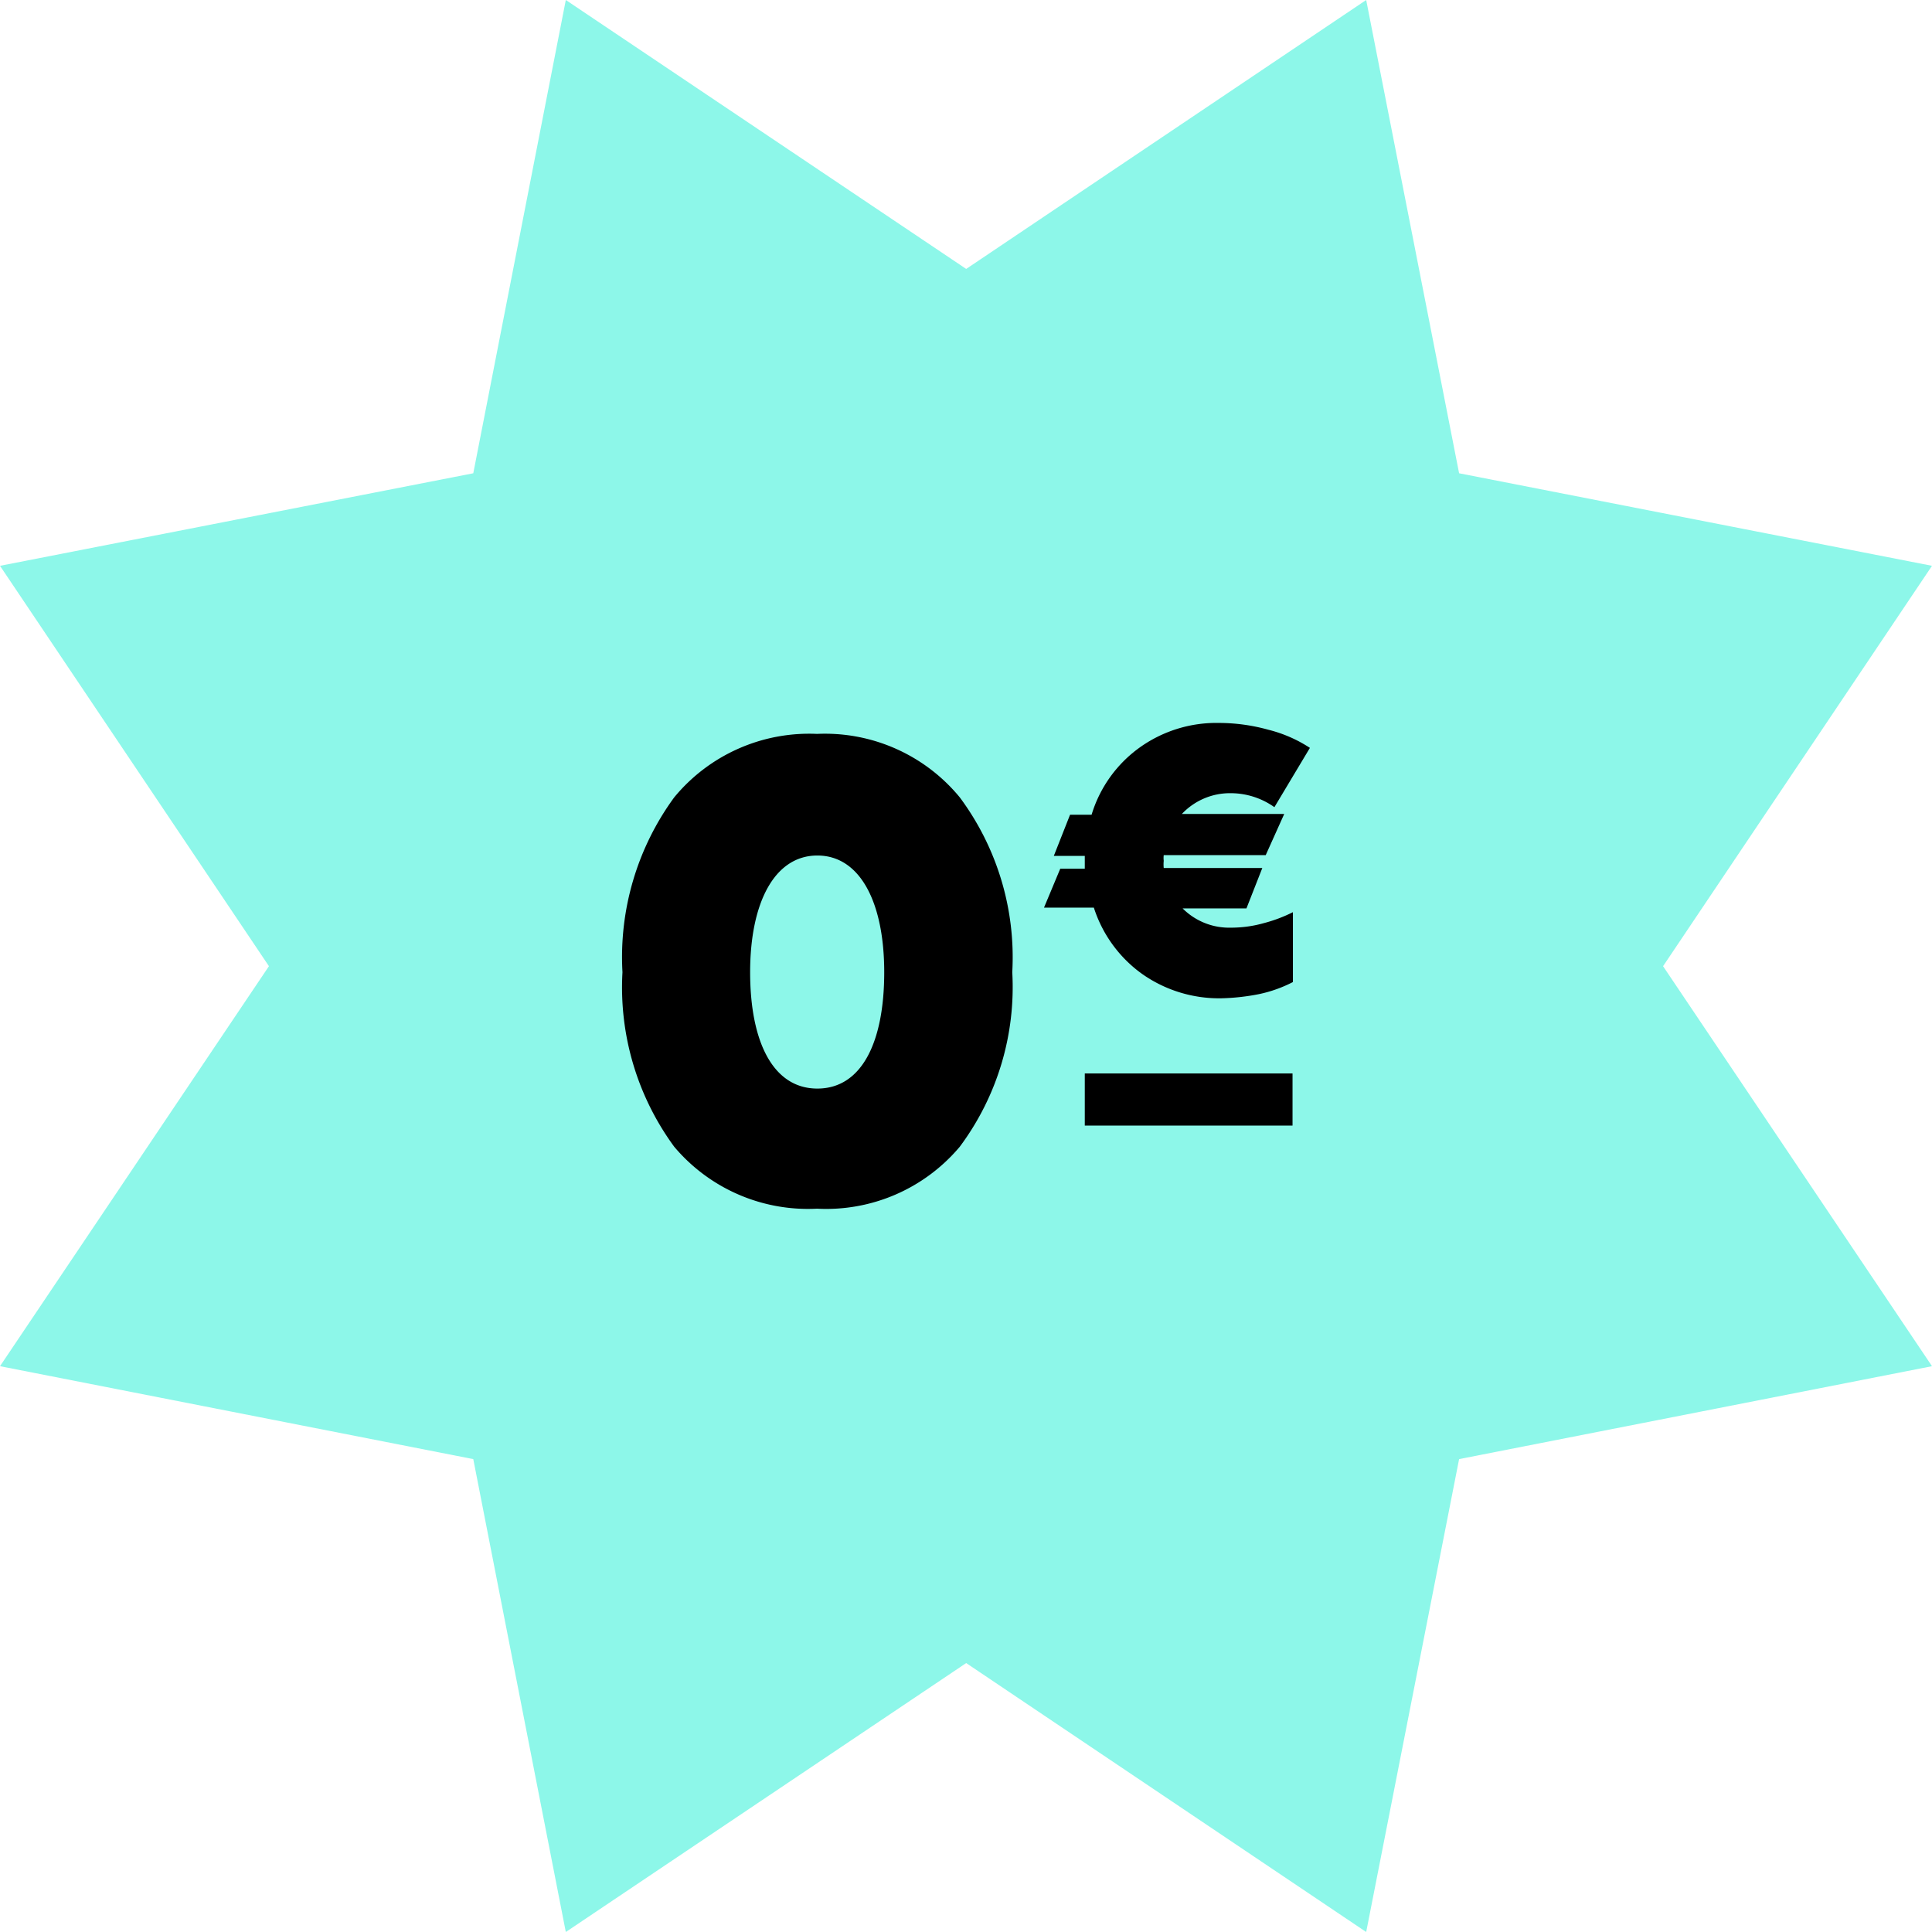
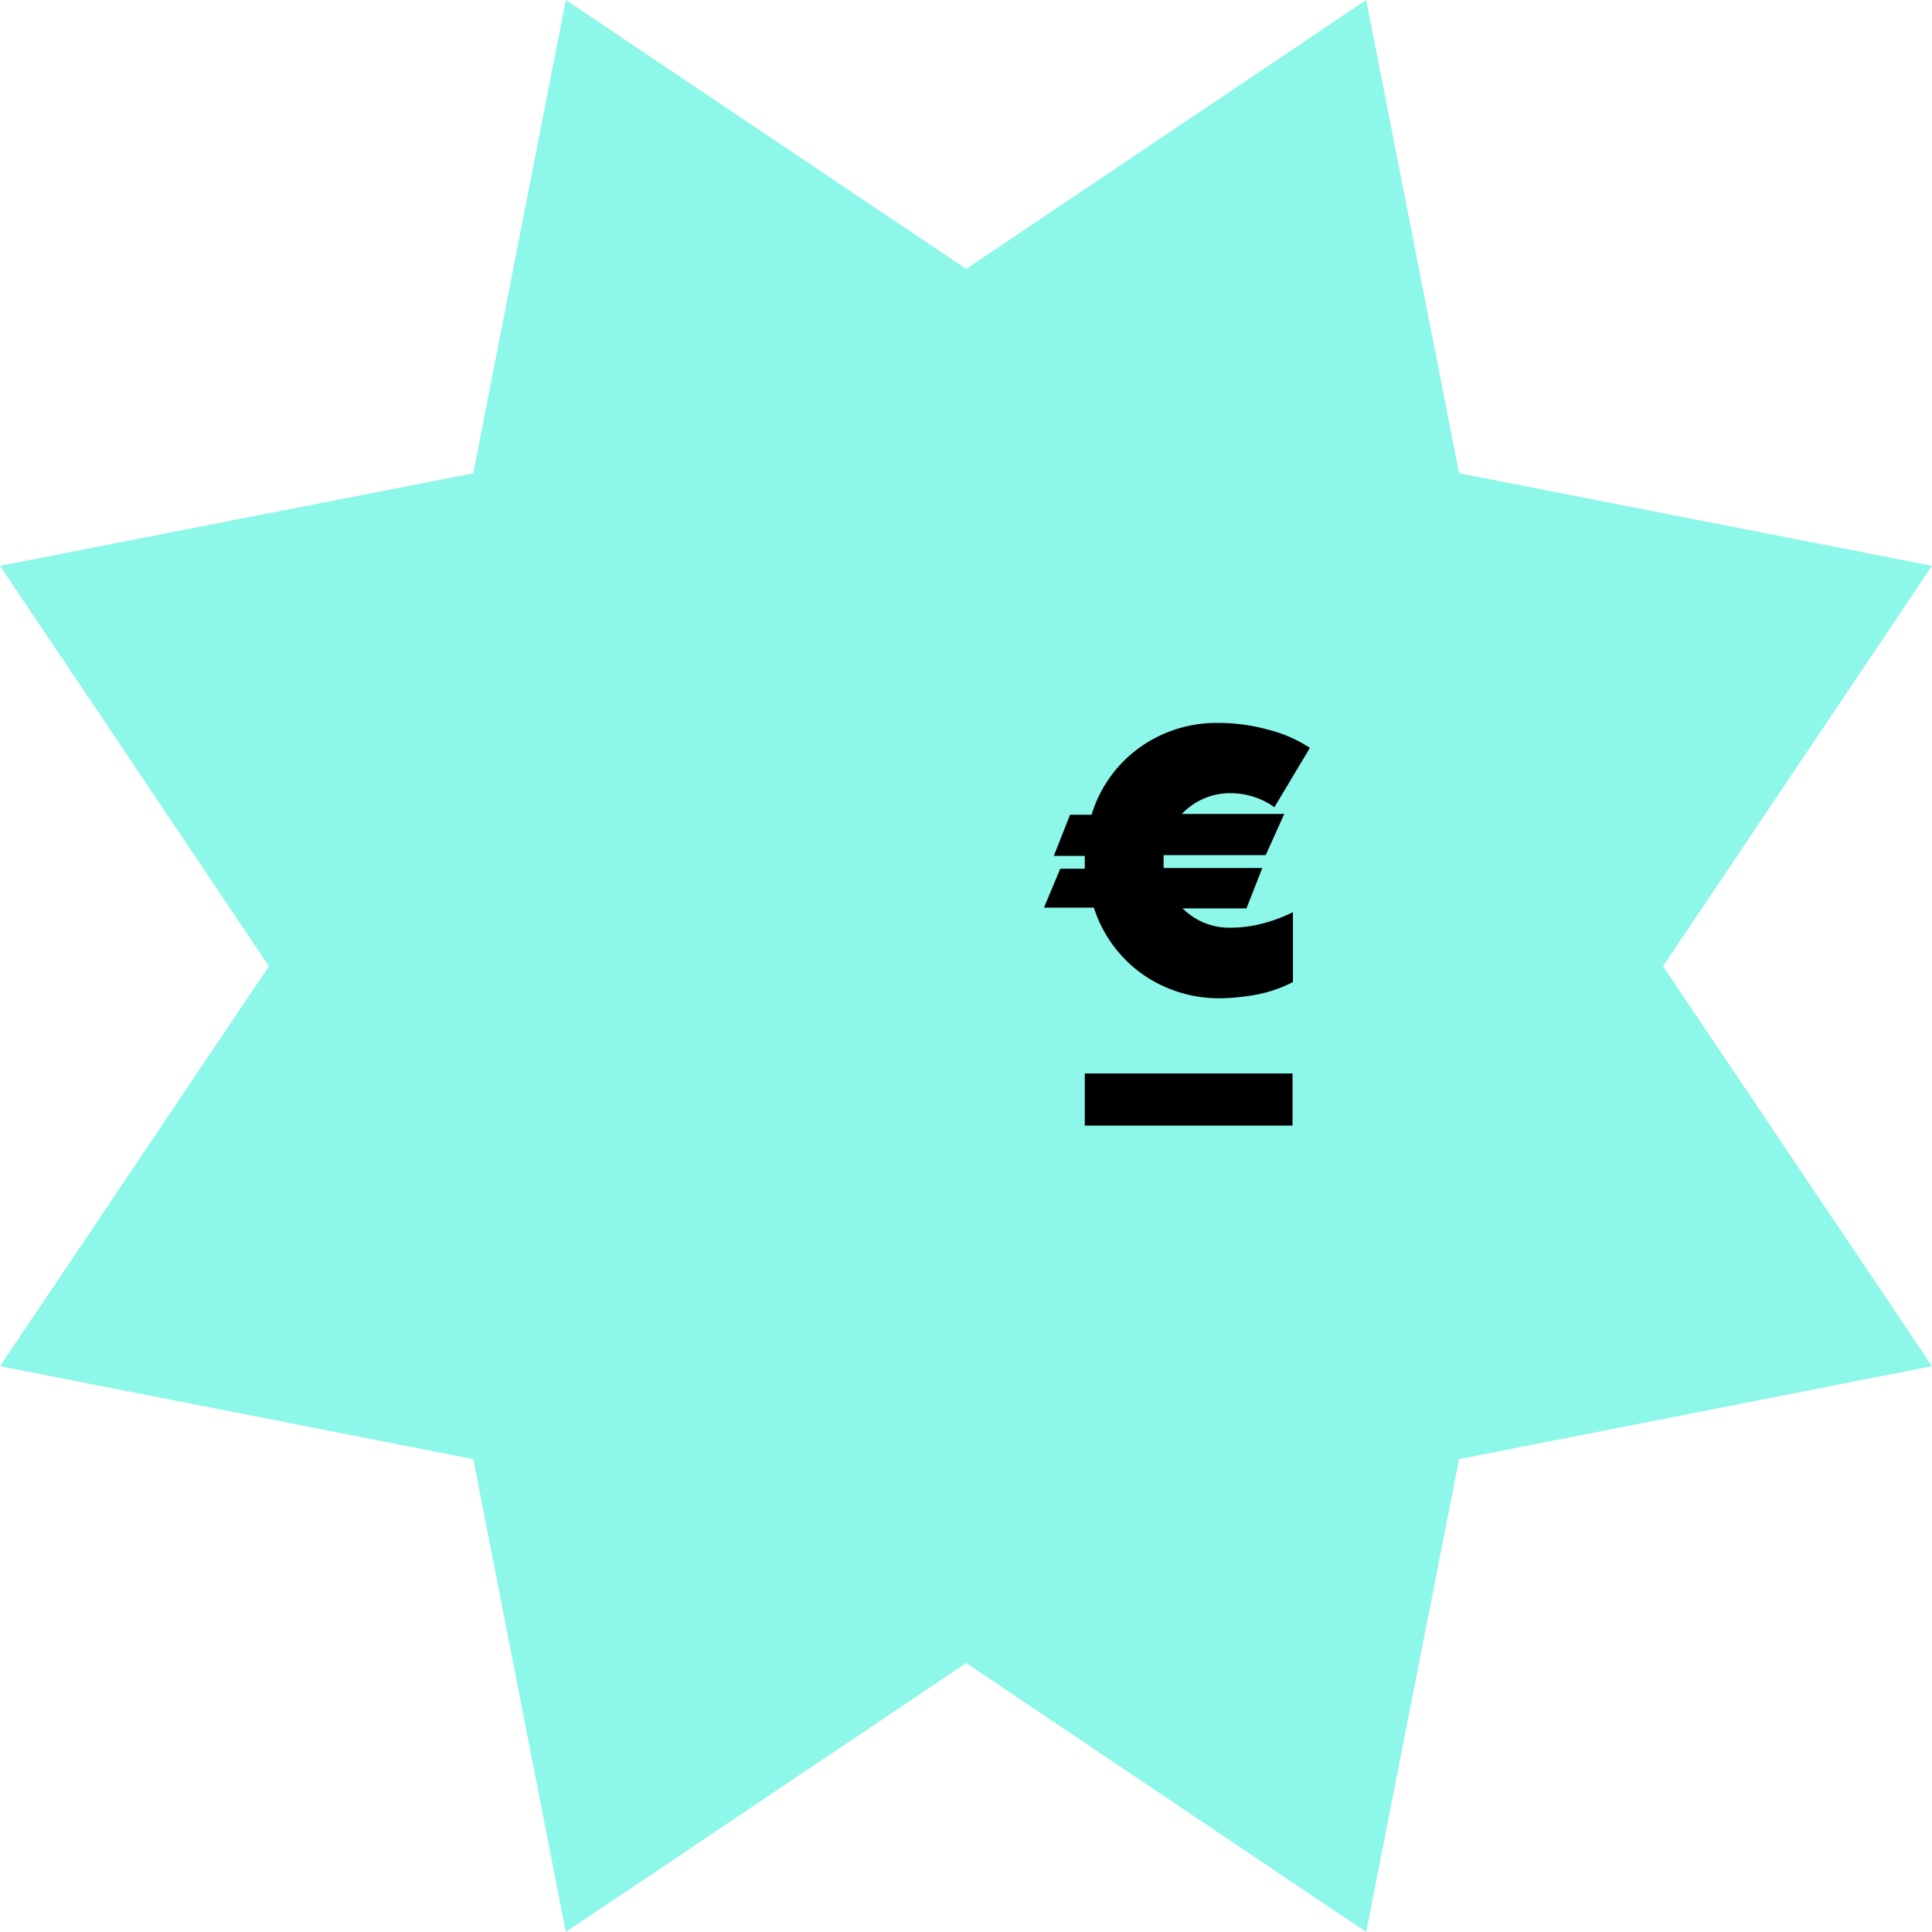
<svg xmlns="http://www.w3.org/2000/svg" viewBox="0 0 51.15 51.15">
  <defs>
    <style>.cls-1{fill:#8df7e9;}</style>
  </defs>
  <g id="Layer_2" data-name="Layer 2">
    <g id="Calque_1" data-name="Calque 1">
      <polygon class="cls-1" points="25.58 7.12 36.17 0 38.63 12.53 51.15 14.98 44.03 25.58 51.15 36.17 38.63 38.63 36.17 51.15 25.58 44.03 14.98 51.15 12.53 38.63 0 36.17 7.12 25.58 0 14.98 12.53 12.53 14.98 0 25.58 7.12" />
-       <path d="M17.85,30.36a7.13,7.13,0,0,1-1.37-4.62,7.16,7.16,0,0,1,1.37-4.63,4.63,4.63,0,0,1,3.78-1.68,4.62,4.62,0,0,1,3.78,1.68,7.1,7.1,0,0,1,1.39,4.63,7.07,7.07,0,0,1-1.39,4.62A4.62,4.62,0,0,1,21.63,32,4.63,4.63,0,0,1,17.85,30.36Zm5.56-4.62c0-1.85-.64-3.09-1.77-3.09s-1.78,1.24-1.78,3.09.61,3.08,1.78,3.08S23.41,27.6,23.41,25.74Z" />
      <path d="M31.31,24.05a1.74,1.74,0,0,0,1.28.51,3.18,3.18,0,0,0,.87-.12,3.91,3.91,0,0,0,.77-.29V26a3.54,3.54,0,0,1-.9.32,5.77,5.77,0,0,1-1,.11,3.54,3.54,0,0,1-2.1-.65,3.46,3.46,0,0,1-1.27-1.75H27.64L28.07,23h.65v-.34H27.9l.43-1.09h.57a3.4,3.4,0,0,1,1.26-1.77,3.49,3.49,0,0,1,2.12-.66,4.91,4.91,0,0,1,1.3.18,3.61,3.61,0,0,1,1.1.48l-.94,1.57A2,2,0,0,0,32.6,21a1.75,1.75,0,0,0-1.31.55H34l-.49,1.09h-2.7a.62.62,0,0,0,0,.15.92.92,0,0,0,0,.19h2.61L33,24.05Z" />
      <rect x="28.72" y="28.42" width="5.5" height="1.38" />
    </g>
  </g>
</svg>